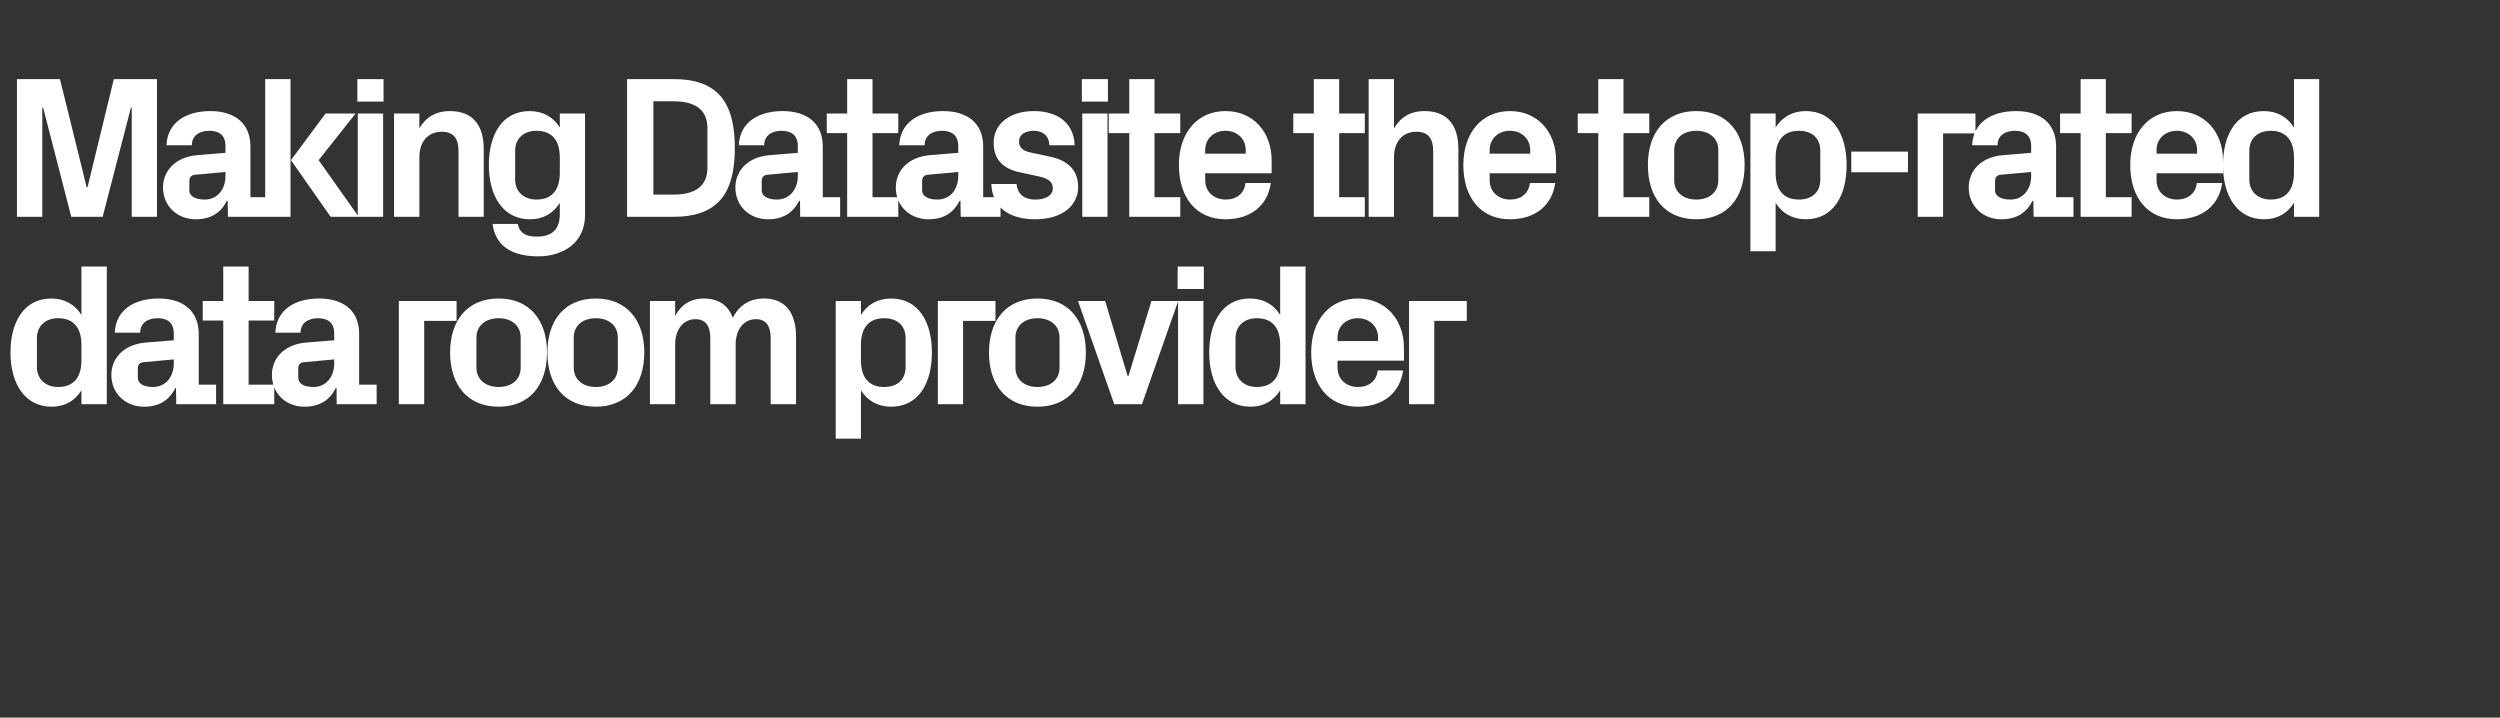
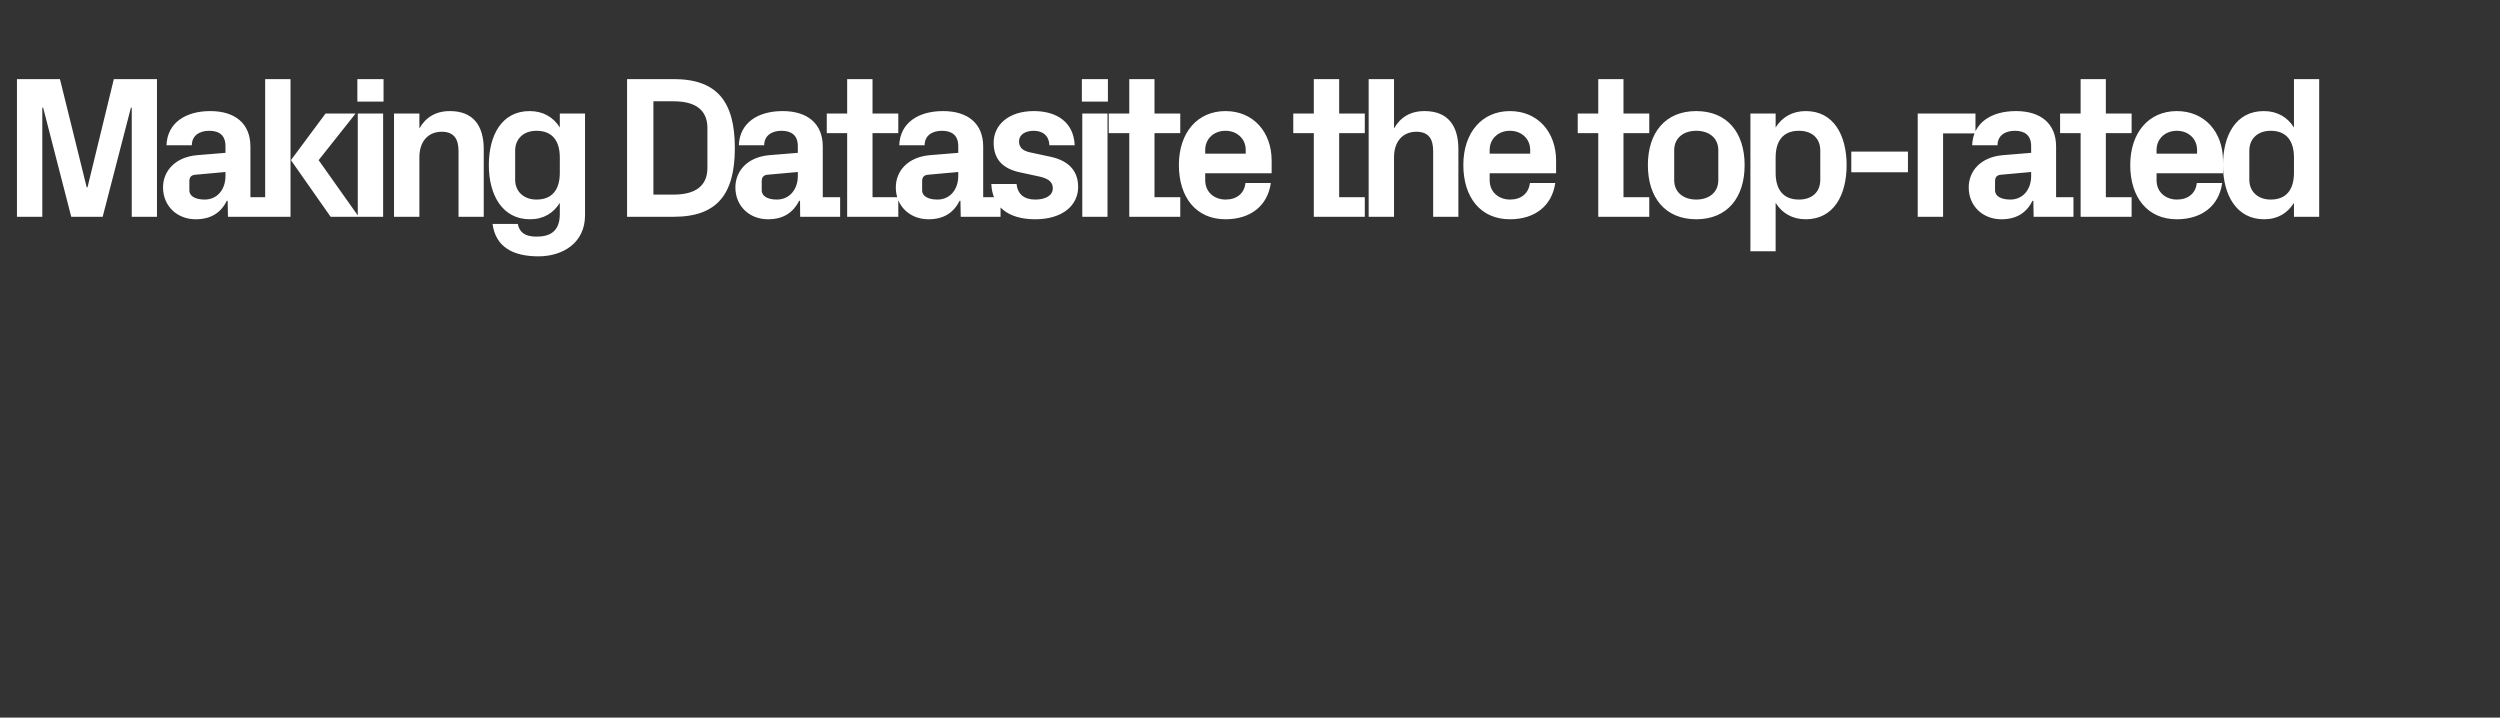
<svg xmlns="http://www.w3.org/2000/svg" version="1.1" width="1814px" height="520.7px" viewBox="0 -39 1814 520.7" style="top:-39px">
  <rect x="0" y="-39" width="1814" height="520.7" fill="#333333" stroke="none" />
  <desc>Making Datasite the top rated data room provider</desc>
  <defs />
  <g id="Polygon51471">
-     <path d="M 59.1 211.3 C 59.1 199.5 53.9 191.9 42.2 191.9 C 32.6 191.9 26.8 197.9 26.8 206.3 C 26.8 206.3 26.8 227.4 26.8 227.4 C 26.8 235.8 32.8 241.8 42.2 241.8 C 53.9 241.8 59.1 234.2 59.1 222.4 C 59.1 222.4 59.1 211.3 59.1 211.3 Z M 59.1 254.3 C 59.1 254.3 59.09 244.19 59.1 244.2 C 54.4 251.7 47.3 256.1 37.5 256.1 C 17.5 256.1 7.6 238.6 7.6 216.8 C 7.6 195.1 17.1 177.6 37.2 177.6 C 47 177.6 54.4 182 59.1 189.5 C 59.09 189.51 59.1 154.4 59.1 154.4 L 77.5 154.4 L 77.5 254.3 L 59.1 254.3 Z M 126.1 224.8 C 126.12 224.79 126.1 221.8 126.1 221.8 C 126.1 221.8 104.07 223.76 104.1 223.8 C 101.1 224.1 100 225.7 100 228.6 C 100 228.6 100 235.1 100 235.1 C 100 239.5 104.5 241.8 111 241.8 C 120.4 241.8 126.1 234.2 126.1 224.8 Z M 126.1 203 C 126.1 195.2 121.6 191.9 114.4 191.9 C 107 191.9 101.7 195.5 101.7 202.4 C 101.7 202.4 83.3 202.4 83.3 202.4 C 83.9 186.1 97.2 177.6 115.1 177.6 C 133 177.6 144.2 186.6 144.2 203.3 C 144.21 203.32 144.2 240.1 144.2 240.1 L 156.8 240.1 L 156.8 254.3 L 127.9 254.3 L 127.7 242.7 C 127.7 242.7 127.15 242.72 127.2 242.7 C 122.9 251 116 256.1 104.5 256.1 C 91 256.1 80.8 246.5 80.8 233 C 80.8 221 89.7 211 105.4 209.6 C 105.4 209.65 126.1 207.9 126.1 207.9 C 126.1 207.9 126.12 203.03 126.1 203 Z M 180.4 240.1 L 199 240.1 L 199 254.3 L 162 254.3 L 162 193.6 L 147.1 193.6 L 147.1 179.4 L 162 179.4 L 162 154.4 L 180.4 154.4 L 180.4 179.4 L 199 179.4 L 199 193.6 L 180.4 193.6 L 180.4 240.1 Z M 242.5 224.8 C 242.55 224.79 242.5 221.8 242.5 221.8 C 242.5 221.8 220.5 223.76 220.5 223.8 C 217.6 224.1 216.4 225.7 216.4 228.6 C 216.4 228.6 216.4 235.1 216.4 235.1 C 216.4 239.5 220.9 241.8 227.4 241.8 C 236.8 241.8 242.5 234.2 242.5 224.8 Z M 242.5 203 C 242.5 195.2 238 191.9 230.8 191.9 C 223.4 191.9 218.1 195.5 218.1 202.4 C 218.1 202.4 199.8 202.4 199.8 202.4 C 200.4 186.1 213.6 177.6 231.5 177.6 C 249.5 177.6 260.6 186.6 260.6 203.3 C 260.63 203.32 260.6 240.1 260.6 240.1 L 273.3 240.1 L 273.3 254.3 L 244.3 254.3 L 244.2 242.7 C 244.2 242.7 243.58 242.72 243.6 242.7 C 239.3 251 232.4 256.1 220.9 256.1 C 207.4 256.1 197.3 246.5 197.3 233 C 197.3 221 206.1 211 221.8 209.6 C 221.82 209.65 242.5 207.9 242.5 207.9 C 242.5 207.9 242.55 203.03 242.5 203 Z M 289.4 179.4 L 331.3 179.4 L 331.3 193.8 L 307.8 193.8 L 307.8 254.3 L 289.4 254.3 L 289.4 179.4 Z M 361.8 256.1 C 339.3 256.1 326.6 240.4 326.6 216.8 C 326.6 193.3 339.3 177.6 361.8 177.6 C 384.3 177.6 396.9 193.3 396.9 216.8 C 396.9 240.4 384.3 256.1 361.8 256.1 Z M 377.8 206 C 377.8 196.9 370.9 191.9 361.8 191.9 C 352.7 191.9 345.7 197 345.7 206 C 345.7 206 345.7 227.7 345.7 227.7 C 345.7 236.7 352.7 241.8 361.8 241.8 C 370.9 241.8 377.8 236.8 377.8 227.7 C 377.8 227.7 377.8 206 377.8 206 Z M 432.3 256.1 C 409.8 256.1 397.2 240.4 397.2 216.8 C 397.2 193.3 409.8 177.6 432.3 177.6 C 454.8 177.6 467.5 193.3 467.5 216.8 C 467.5 240.4 454.8 256.1 432.3 256.1 Z M 448.3 206 C 448.3 196.9 441.4 191.9 432.3 191.9 C 423.2 191.9 416.3 197 416.3 206 C 416.3 206 416.3 227.7 416.3 227.7 C 416.3 236.7 423.2 241.8 432.3 241.8 C 441.4 241.8 448.3 236.8 448.3 227.7 C 448.3 227.7 448.3 206 448.3 206 Z M 554.5 177.6 C 569.8 177.6 577.6 188 577.6 205.2 C 577.56 205.24 577.6 254.3 577.6 254.3 L 559.2 254.3 C 559.2 254.3 559.18 206.56 559.2 206.6 C 559.2 197.4 555.8 192.6 548.5 192.6 C 539.6 192.6 533.8 200.1 533.8 211 C 533.75 210.97 533.8 254.3 533.8 254.3 L 515.4 254.3 C 515.4 254.3 515.38 206.56 515.4 206.6 C 515.4 197.4 512 192.6 504.6 192.6 C 495.8 192.6 489.9 200.1 489.9 211 C 489.94 210.97 489.9 254.3 489.9 254.3 L 471.6 254.3 L 471.6 179.4 L 489.9 179.4 C 489.9 179.4 489.94 190.24 489.9 190.2 C 494.2 182.3 500.8 177.6 510.7 177.6 C 521.4 177.6 528.5 182.6 531.7 191.6 C 536.5 182.3 544 177.6 554.5 177.6 Z M 624.7 222.4 C 624.7 234.2 629.9 241.8 641.6 241.8 C 651.2 241.8 657.1 236.3 657.1 227.4 C 657.1 227.4 657.1 206.3 657.1 206.3 C 657.1 197.4 651.2 191.9 641.6 191.9 C 629.9 191.9 624.7 199.5 624.7 211.3 C 624.7 211.3 624.7 222.4 624.7 222.4 Z M 606.4 279.3 L 606.4 179.4 L 624.7 179.4 C 624.7 179.4 624.74 189.51 624.7 189.5 C 629.4 182 636.8 177.6 646.6 177.6 C 666.8 177.6 676.2 195.1 676.2 216.8 C 676.2 238.6 666.8 256.1 646.6 256.1 C 636.8 256.1 629.4 251.7 624.7 244.2 C 624.74 244.19 624.7 279.3 624.7 279.3 L 606.4 279.3 Z M 680.5 179.4 L 722.3 179.4 L 722.3 193.8 L 698.8 193.8 L 698.8 254.3 L 680.5 254.3 L 680.5 179.4 Z M 752.8 256.1 C 730.3 256.1 717.6 240.4 717.6 216.8 C 717.6 193.3 730.3 177.6 752.8 177.6 C 775.3 177.6 787.9 193.3 787.9 216.8 C 787.9 240.4 775.3 256.1 752.8 256.1 Z M 768.8 206 C 768.8 196.9 761.9 191.9 752.8 191.9 C 743.7 191.9 736.8 197 736.8 206 C 736.8 206 736.8 227.7 736.8 227.7 C 736.8 236.7 743.7 241.8 752.8 241.8 C 761.9 241.8 768.8 236.8 768.8 227.7 C 768.8 227.7 768.8 206 768.8 206 Z M 818.8 233.8 L 835.5 179.4 L 854.9 179.4 L 828.6 254.3 L 808.5 254.3 L 782.2 179.4 L 801.9 179.4 L 818.2 233.8 L 818.8 233.8 Z M 854.8 254.3 L 854.8 179.4 L 873.2 179.4 L 873.2 254.3 L 854.8 254.3 Z M 873.5 170.7 L 854.5 170.7 L 854.5 154.4 L 873.5 154.4 L 873.5 170.7 Z M 928.9 211.3 C 928.9 199.5 923.7 191.9 912 191.9 C 902.4 191.9 896.5 197.9 896.5 206.3 C 896.5 206.3 896.5 227.4 896.5 227.4 C 896.5 235.8 902.6 241.8 912 241.8 C 923.7 241.8 928.9 234.2 928.9 222.4 C 928.9 222.4 928.9 211.3 928.9 211.3 Z M 928.9 254.3 C 928.9 254.3 928.88 244.19 928.9 244.2 C 924.2 251.7 917.1 256.1 907.3 256.1 C 887.3 256.1 877.4 238.6 877.4 216.8 C 877.4 195.1 886.8 177.6 907 177.6 C 916.8 177.6 924.2 182 928.9 189.5 C 928.88 189.51 928.9 154.4 928.9 154.4 L 947.3 154.4 L 947.3 254.3 L 928.9 254.3 Z M 970.5 208.5 L 999.9 208.5 C 999.9 208.5 999.88 205.82 999.9 205.8 C 999.9 197.7 993.6 191.9 985.2 191.9 C 976.8 191.9 970.5 197.7 970.5 205.8 C 970.48 205.82 970.5 208.5 970.5 208.5 Z M 985.2 177.6 C 1005.5 177.6 1018.7 192.9 1018.7 213.5 C 1018.69 213.47 1018.7 222.7 1018.7 222.7 L 970.5 222.7 C 970.5 222.7 970.48 227.73 970.5 227.7 C 970.5 236.7 977.4 241.8 985.3 241.8 C 993.3 241.8 998.8 237.4 999.7 229.8 C 999.7 229.8 1018.1 229.8 1018.1 229.8 C 1015.8 246.4 1003.3 256.1 985.2 256.1 C 963.9 256.1 951.4 240.2 951.4 216.7 C 951.4 193.2 964.9 177.6 985.2 177.6 Z M 1022.4 179.4 L 1064.3 179.4 L 1064.3 193.8 L 1040.7 193.8 L 1040.7 254.3 L 1022.4 254.3 L 1022.4 179.4 Z " stroke="none" fill="#fff" />
-   </g>
+     </g>
  <g id="Polygon51470">
    <path d="M 63.5 96.9 L 82.6 18.4 L 113.9 18.4 L 113.9 118.3 L 95.6 118.3 L 95.6 39.1 L 95 39.1 L 74.5 118.3 L 51.7 118.3 L 31.3 39.1 L 30.7 39.1 L 30.7 118.3 L 12.3 118.3 L 12.3 18.4 L 43.5 18.4 L 62.9 96.9 L 63.5 96.9 Z M 163.6 88.8 C 163.61 88.79 163.6 85.8 163.6 85.8 C 163.6 85.8 141.56 87.76 141.6 87.8 C 138.6 88.1 137.4 89.7 137.4 92.6 C 137.4 92.6 137.4 99.1 137.4 99.1 C 137.4 103.5 142 105.8 148.5 105.8 C 157.9 105.8 163.6 98.2 163.6 88.8 Z M 163.6 67 C 163.6 59.2 159.1 55.9 151.9 55.9 C 144.5 55.9 139.2 59.5 139.2 66.4 C 139.2 66.4 120.8 66.4 120.8 66.4 C 121.4 50.1 134.7 41.6 152.6 41.6 C 170.5 41.6 181.7 50.6 181.7 67.3 C 181.69 67.32 181.7 104.1 181.7 104.1 L 194.3 104.1 L 194.3 118.3 L 165.4 118.3 L 165.2 106.7 C 165.2 106.7 164.64 106.72 164.6 106.7 C 160.4 115 153.5 120.1 142 120.1 C 128.5 120.1 118.3 110.5 118.3 97 C 118.3 85 127.2 75 142.9 73.6 C 142.88 73.65 163.6 71.9 163.6 71.9 C 163.6 71.9 163.61 67.03 163.6 67 Z M 211.1 77.2 L 236.2 43.4 L 258 43.4 L 231.2 77.2 L 260.3 118.3 L 239.9 118.3 L 211.1 77.2 Z M 210.8 118.3 L 192.4 118.3 L 192.4 18.4 L 210.8 18.4 L 210.8 118.3 Z M 259.6 118.3 L 259.6 43.4 L 278 43.4 L 278 118.3 L 259.6 118.3 Z M 278.3 34.7 L 259.3 34.7 L 259.3 18.4 L 278.3 18.4 L 278.3 34.7 Z M 304.3 54.2 C 308.8 46.3 315.9 41.6 326.5 41.6 C 343.2 41.6 351 52 351 69.2 C 351.03 69.24 351 118.3 351 118.3 L 332.7 118.3 C 332.7 118.3 332.66 70.56 332.7 70.6 C 332.7 61.7 329.3 56.6 320.5 56.6 C 310.3 56.6 304.3 64.1 304.3 75 C 304.29 74.97 304.3 118.3 304.3 118.3 L 285.9 118.3 L 285.9 43.4 L 304.3 43.4 C 304.3 43.4 304.29 54.24 304.3 54.2 Z M 406.2 75.3 C 406.2 63.5 401 55.9 389.3 55.9 C 379.7 55.9 373.8 61.9 373.8 70.3 C 373.8 70.3 373.8 91.4 373.8 91.4 C 373.8 99.8 379.8 105.8 389.3 105.8 C 401 105.8 406.2 98.2 406.2 86.4 C 406.2 86.4 406.2 75.3 406.2 75.3 Z M 406.2 108.2 C 401.5 115.7 394.4 120.1 384.5 120.1 C 364.6 120.1 354.7 102.6 354.7 80.8 C 354.7 59.1 364.1 41.6 384.3 41.6 C 394.1 41.6 401.5 46 406.2 53.5 C 406.16 53.51 406.2 43.4 406.2 43.4 L 424.5 43.4 C 424.5 43.4 424.53 117.16 424.5 117.2 C 424.5 137.4 408.2 147 390.7 147 C 372.9 147 359.7 140.7 357.4 123.5 C 357.4 123.5 375.7 123.5 375.7 123.5 C 376.9 129.4 380.7 132.7 389.3 132.7 C 398.1 132.7 406.2 129.7 406.2 116.3 C 406.2 116.3 406.2 108.2 406.2 108.2 Z M 488.8 18.4 C 520.4 18.4 533.2 34.8 533.2 68.4 C 533.2 101.9 520.4 118.3 488.8 118.3 C 488.77 118.33 455 118.3 455 118.3 L 455 18.4 C 455 18.4 488.77 18.37 488.8 18.4 Z M 474.1 34.5 L 474.1 102.2 C 474.1 102.2 488.77 102.16 488.8 102.2 C 504.5 102.2 513.3 96 513.3 82.8 C 513.3 82.8 513.3 53.9 513.3 53.9 C 513.3 40.7 504.5 34.5 488.8 34.5 C 488.77 34.54 474.1 34.5 474.1 34.5 Z M 578.9 88.8 C 578.88 88.79 578.9 85.8 578.9 85.8 C 578.9 85.8 556.83 87.76 556.8 87.8 C 553.9 88.1 552.7 89.7 552.7 92.6 C 552.7 92.6 552.7 99.1 552.7 99.1 C 552.7 103.5 557.3 105.8 563.7 105.8 C 573.1 105.8 578.9 98.2 578.9 88.8 Z M 578.9 67 C 578.9 59.2 574.3 55.9 567.1 55.9 C 559.8 55.9 554.5 59.5 554.5 66.4 C 554.5 66.4 536.1 66.4 536.1 66.4 C 536.7 50.1 549.9 41.6 567.9 41.6 C 585.8 41.6 597 50.6 597 67.3 C 596.96 67.32 597 104.1 597 104.1 L 609.6 104.1 L 609.6 118.3 L 580.6 118.3 L 580.5 106.7 C 580.5 106.7 579.9 106.72 579.9 106.7 C 575.6 115 568.7 120.1 557.3 120.1 C 543.7 120.1 533.6 110.5 533.6 97 C 533.6 85 542.4 75 558.1 73.6 C 558.15 73.65 578.9 71.9 578.9 71.9 C 578.9 71.9 578.88 67.03 578.9 67 Z M 633.1 104.1 L 651.8 104.1 L 651.8 118.3 L 614.7 118.3 L 614.7 57.6 L 599.9 57.6 L 599.9 43.4 L 614.7 43.4 L 614.7 18.4 L 633.1 18.4 L 633.1 43.4 L 651.8 43.4 L 651.8 57.6 L 633.1 57.6 L 633.1 104.1 Z M 695.3 88.8 C 695.3 88.79 695.3 85.8 695.3 85.8 C 695.3 85.8 673.25 87.76 673.2 87.8 C 670.3 88.1 669.1 89.7 669.1 92.6 C 669.1 92.6 669.1 99.1 669.1 99.1 C 669.1 103.5 673.7 105.8 680.2 105.8 C 689.6 105.8 695.3 98.2 695.3 88.8 Z M 695.3 67 C 695.3 59.2 690.7 55.9 683.5 55.9 C 676.2 55.9 670.9 59.5 670.9 66.4 C 670.9 66.4 652.5 66.4 652.5 66.4 C 653.1 50.1 666.3 41.6 684.3 41.6 C 702.2 41.6 713.4 50.6 713.4 67.3 C 713.38 67.32 713.4 104.1 713.4 104.1 L 726 104.1 L 726 118.3 L 697.1 118.3 L 696.9 106.7 C 696.9 106.7 696.33 106.72 696.3 106.7 C 692.1 115 685.2 120.1 673.7 120.1 C 660.2 120.1 650 110.5 650 97 C 650 85 658.8 75 674.6 73.6 C 674.57 73.65 695.3 71.9 695.3 71.9 C 695.3 71.9 695.3 67.03 695.3 67 Z M 762.5 74.8 C 773.7 77.3 782.3 83.5 782.3 96.7 C 782.3 109.8 771.2 120.1 751.2 120.1 C 731.3 120.1 720 110.8 719.3 94.5 C 719.3 94.5 737.6 94.5 737.6 94.5 C 738.4 101.9 743.1 105.8 751.2 105.8 C 758.2 105.8 763.9 103.2 763.9 97.6 C 763.9 92.2 759.4 90.1 752.8 88.8 C 752.8 88.8 739.8 86 739.8 86 C 727.2 83.2 721 76.3 721 64.5 C 721 51.7 731.8 41.6 750.1 41.6 C 767 41.6 779.1 49.8 779.8 66.4 C 779.8 66.4 761.4 66.4 761.4 66.4 C 761.2 59.4 756.6 55.9 750.1 55.9 C 743.8 55.9 739.4 58.8 739.4 63.6 C 739.4 68.5 742.8 70.6 747.6 71.6 C 747.6 71.6 762.5 74.8 762.5 74.8 Z M 785.3 118.3 L 785.3 43.4 L 803.6 43.4 L 803.6 118.3 L 785.3 118.3 Z M 803.9 34.7 L 785 34.7 L 785 18.4 L 803.9 18.4 L 803.9 34.7 Z M 837.7 104.1 L 856.4 104.1 L 856.4 118.3 L 819.4 118.3 L 819.4 57.6 L 804.5 57.6 L 804.5 43.4 L 819.4 43.4 L 819.4 18.4 L 837.7 18.4 L 837.7 43.4 L 856.4 43.4 L 856.4 57.6 L 837.7 57.6 L 837.7 104.1 Z M 874.5 72.5 L 903.9 72.5 C 903.9 72.5 903.89 69.82 903.9 69.8 C 903.9 61.7 897.6 55.9 889.2 55.9 C 880.8 55.9 874.5 61.7 874.5 69.8 C 874.49 69.82 874.5 72.5 874.5 72.5 Z M 889.2 41.6 C 909.5 41.6 922.7 56.9 922.7 77.5 C 922.71 77.47 922.7 86.7 922.7 86.7 L 874.5 86.7 C 874.5 86.7 874.49 91.73 874.5 91.7 C 874.5 100.7 881.4 105.8 889.3 105.8 C 897.3 105.8 902.9 101.4 903.7 93.8 C 903.7 93.8 922.1 93.8 922.1 93.8 C 919.8 110.4 907.3 120.1 889.2 120.1 C 867.9 120.1 855.4 104.2 855.4 80.7 C 855.4 57.2 868.9 41.6 889.2 41.6 Z M 971.7 104.1 L 990.3 104.1 L 990.3 118.3 L 953.3 118.3 L 953.3 57.6 L 938.4 57.6 L 938.4 43.4 L 953.3 43.4 L 953.3 18.4 L 971.7 18.4 L 971.7 43.4 L 990.3 43.4 L 990.3 57.6 L 971.7 57.6 L 971.7 104.1 Z M 1011.5 54.2 C 1016 46.3 1023.1 41.6 1033.7 41.6 C 1050.4 41.6 1058.2 52 1058.2 69.2 C 1058.24 69.24 1058.2 118.3 1058.2 118.3 L 1039.9 118.3 C 1039.9 118.3 1039.86 70.56 1039.9 70.6 C 1039.9 61.7 1036.5 56.6 1027.7 56.6 C 1017.5 56.6 1011.5 64.1 1011.5 75 C 1011.49 74.97 1011.5 118.3 1011.5 118.3 L 993.1 118.3 L 993.1 18.4 L 1011.5 18.4 C 1011.5 18.4 1011.49 54.24 1011.5 54.2 Z M 1080.9 72.5 L 1110.3 72.5 C 1110.3 72.5 1110.27 69.82 1110.3 69.8 C 1110.3 61.7 1104 55.9 1095.6 55.9 C 1087.2 55.9 1080.9 61.7 1080.9 69.8 C 1080.87 69.82 1080.9 72.5 1080.9 72.5 Z M 1095.6 41.6 C 1115.9 41.6 1129.1 56.9 1129.1 77.5 C 1129.09 77.47 1129.1 86.7 1129.1 86.7 L 1080.9 86.7 C 1080.9 86.7 1080.87 91.73 1080.9 91.7 C 1080.9 100.7 1087.8 105.8 1095.7 105.8 C 1103.7 105.8 1109.2 101.4 1110.1 93.8 C 1110.1 93.8 1128.5 93.8 1128.5 93.8 C 1126.1 110.4 1113.7 120.1 1095.6 120.1 C 1074.3 120.1 1061.8 104.2 1061.8 80.7 C 1061.8 57.2 1075.3 41.6 1095.6 41.6 Z M 1178 104.1 L 1196.7 104.1 L 1196.7 118.3 L 1159.7 118.3 L 1159.7 57.6 L 1144.8 57.6 L 1144.8 43.4 L 1159.7 43.4 L 1159.7 18.4 L 1178 18.4 L 1178 43.4 L 1196.7 43.4 L 1196.7 57.6 L 1178 57.6 L 1178 104.1 Z M 1230.8 120.1 C 1208.3 120.1 1195.7 104.4 1195.7 80.8 C 1195.7 57.3 1208.3 41.6 1230.8 41.6 C 1253.3 41.6 1265.9 57.3 1265.9 80.8 C 1265.9 104.4 1253.3 120.1 1230.8 120.1 Z M 1246.8 70 C 1246.8 60.9 1239.9 55.9 1230.8 55.9 C 1221.7 55.9 1214.8 61 1214.8 70 C 1214.8 70 1214.8 91.7 1214.8 91.7 C 1214.8 100.7 1221.7 105.8 1230.8 105.8 C 1239.9 105.8 1246.8 100.8 1246.8 91.7 C 1246.8 91.7 1246.8 70 1246.8 70 Z M 1288.4 86.4 C 1288.4 98.2 1293.6 105.8 1305.3 105.8 C 1314.9 105.8 1320.8 100.3 1320.8 91.4 C 1320.8 91.4 1320.8 70.3 1320.8 70.3 C 1320.8 61.4 1314.9 55.9 1305.3 55.9 C 1293.6 55.9 1288.4 63.5 1288.4 75.3 C 1288.4 75.3 1288.4 86.4 1288.4 86.4 Z M 1270.1 143.3 L 1270.1 43.4 L 1288.4 43.4 C 1288.4 43.4 1288.43 53.51 1288.4 53.5 C 1293.1 46 1300.5 41.6 1310.3 41.6 C 1330.5 41.6 1339.9 59.1 1339.9 80.8 C 1339.9 102.6 1330.5 120.1 1310.3 120.1 C 1300.5 120.1 1293.1 115.7 1288.4 108.2 C 1288.43 108.19 1288.4 143.3 1288.4 143.3 L 1270.1 143.3 Z M 1343.3 71 L 1384.4 71 L 1384.4 86 L 1343.3 86 L 1343.3 71 Z M 1391.5 43.4 L 1433.4 43.4 L 1433.4 57.8 L 1409.9 57.8 L 1409.9 118.3 L 1391.5 118.3 L 1391.5 43.4 Z M 1473.8 88.8 C 1473.8 88.79 1473.8 85.8 1473.8 85.8 C 1473.8 85.8 1451.75 87.76 1451.7 87.8 C 1448.8 88.1 1447.6 89.7 1447.6 92.6 C 1447.6 92.6 1447.6 99.1 1447.6 99.1 C 1447.6 103.5 1452.2 105.8 1458.7 105.8 C 1468.1 105.8 1473.8 98.2 1473.8 88.8 Z M 1473.8 67 C 1473.8 59.2 1469.2 55.9 1462 55.9 C 1454.7 55.9 1449.4 59.5 1449.4 66.4 C 1449.4 66.4 1431 66.4 1431 66.4 C 1431.6 50.1 1444.8 41.6 1462.8 41.6 C 1480.7 41.6 1491.9 50.6 1491.9 67.3 C 1491.88 67.32 1491.9 104.1 1491.9 104.1 L 1504.5 104.1 L 1504.5 118.3 L 1475.6 118.3 L 1475.4 106.7 C 1475.4 106.7 1474.83 106.72 1474.8 106.7 C 1470.6 115 1463.7 120.1 1452.2 120.1 C 1438.7 120.1 1428.5 110.5 1428.5 97 C 1428.5 85 1437.3 75 1453.1 73.6 C 1453.07 73.65 1473.8 71.9 1473.8 71.9 C 1473.8 71.9 1473.8 67.03 1473.8 67 Z M 1528 104.1 L 1546.7 104.1 L 1546.7 118.3 L 1509.7 118.3 L 1509.7 57.6 L 1494.8 57.6 L 1494.8 43.4 L 1509.7 43.4 L 1509.7 18.4 L 1528 18.4 L 1528 43.4 L 1546.7 43.4 L 1546.7 57.6 L 1528 57.6 L 1528 104.1 Z M 1564.8 72.5 L 1594.2 72.5 C 1594.2 72.5 1594.19 69.82 1594.2 69.8 C 1594.2 61.7 1587.9 55.9 1579.5 55.9 C 1571.1 55.9 1564.8 61.7 1564.8 69.8 C 1564.79 69.82 1564.8 72.5 1564.8 72.5 Z M 1579.5 41.6 C 1599.8 41.6 1613 56.9 1613 77.5 C 1613.01 77.47 1613 86.7 1613 86.7 L 1564.8 86.7 C 1564.8 86.7 1564.79 91.73 1564.8 91.7 C 1564.8 100.7 1571.7 105.8 1579.6 105.8 C 1587.6 105.8 1593.2 101.4 1594 93.8 C 1594 93.8 1612.4 93.8 1612.4 93.8 C 1610.1 110.4 1597.6 120.1 1579.5 120.1 C 1558.2 120.1 1545.7 104.2 1545.7 80.7 C 1545.7 57.2 1559.2 41.6 1579.5 41.6 Z M 1664.5 75.3 C 1664.5 63.5 1659.3 55.9 1647.6 55.9 C 1638 55.9 1632.1 61.9 1632.1 70.3 C 1632.1 70.3 1632.1 91.4 1632.1 91.4 C 1632.1 99.8 1638.1 105.8 1647.6 105.8 C 1659.3 105.8 1664.5 98.2 1664.5 86.4 C 1664.5 86.4 1664.5 75.3 1664.5 75.3 Z M 1664.5 118.3 C 1664.5 118.3 1664.46 108.19 1664.5 108.2 C 1659.8 115.7 1652.7 120.1 1642.8 120.1 C 1622.9 120.1 1613 102.6 1613 80.8 C 1613 59.1 1622.4 41.6 1642.6 41.6 C 1652.4 41.6 1659.8 46 1664.5 53.5 C 1664.46 53.51 1664.5 18.4 1664.5 18.4 L 1682.8 18.4 L 1682.8 118.3 L 1664.5 118.3 Z " stroke="none" fill="#fff" />
  </g>
</svg>